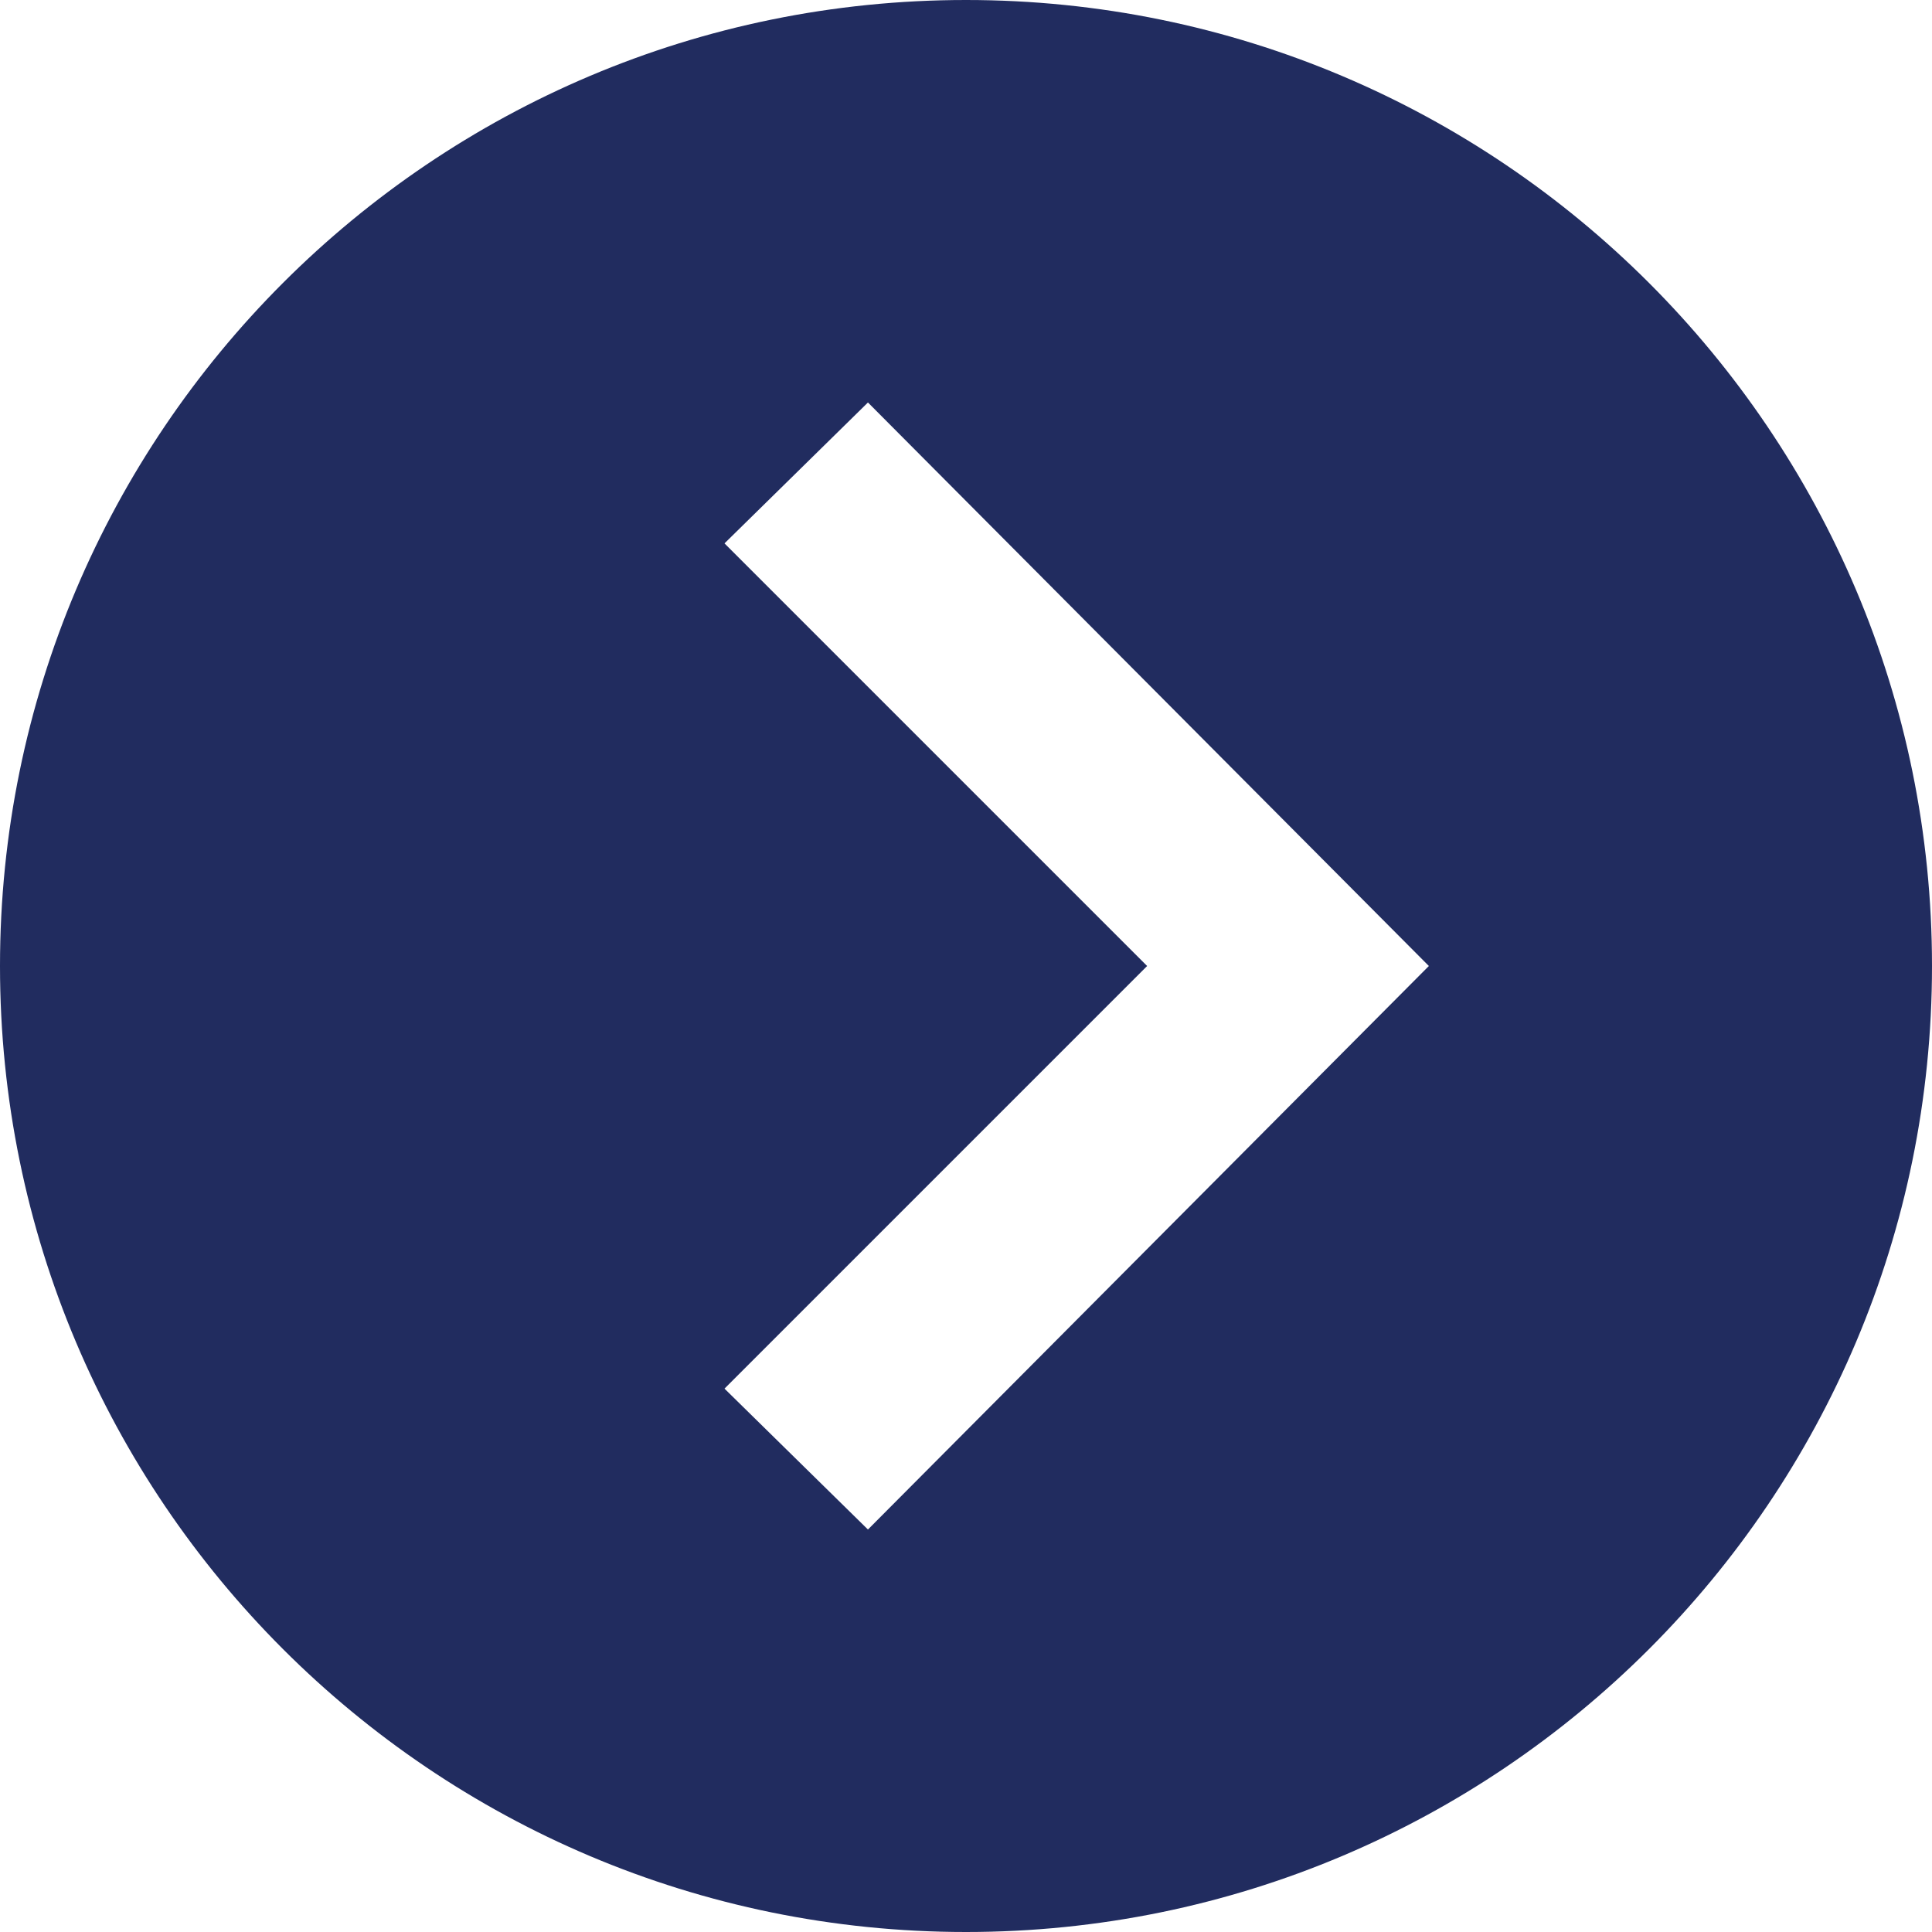
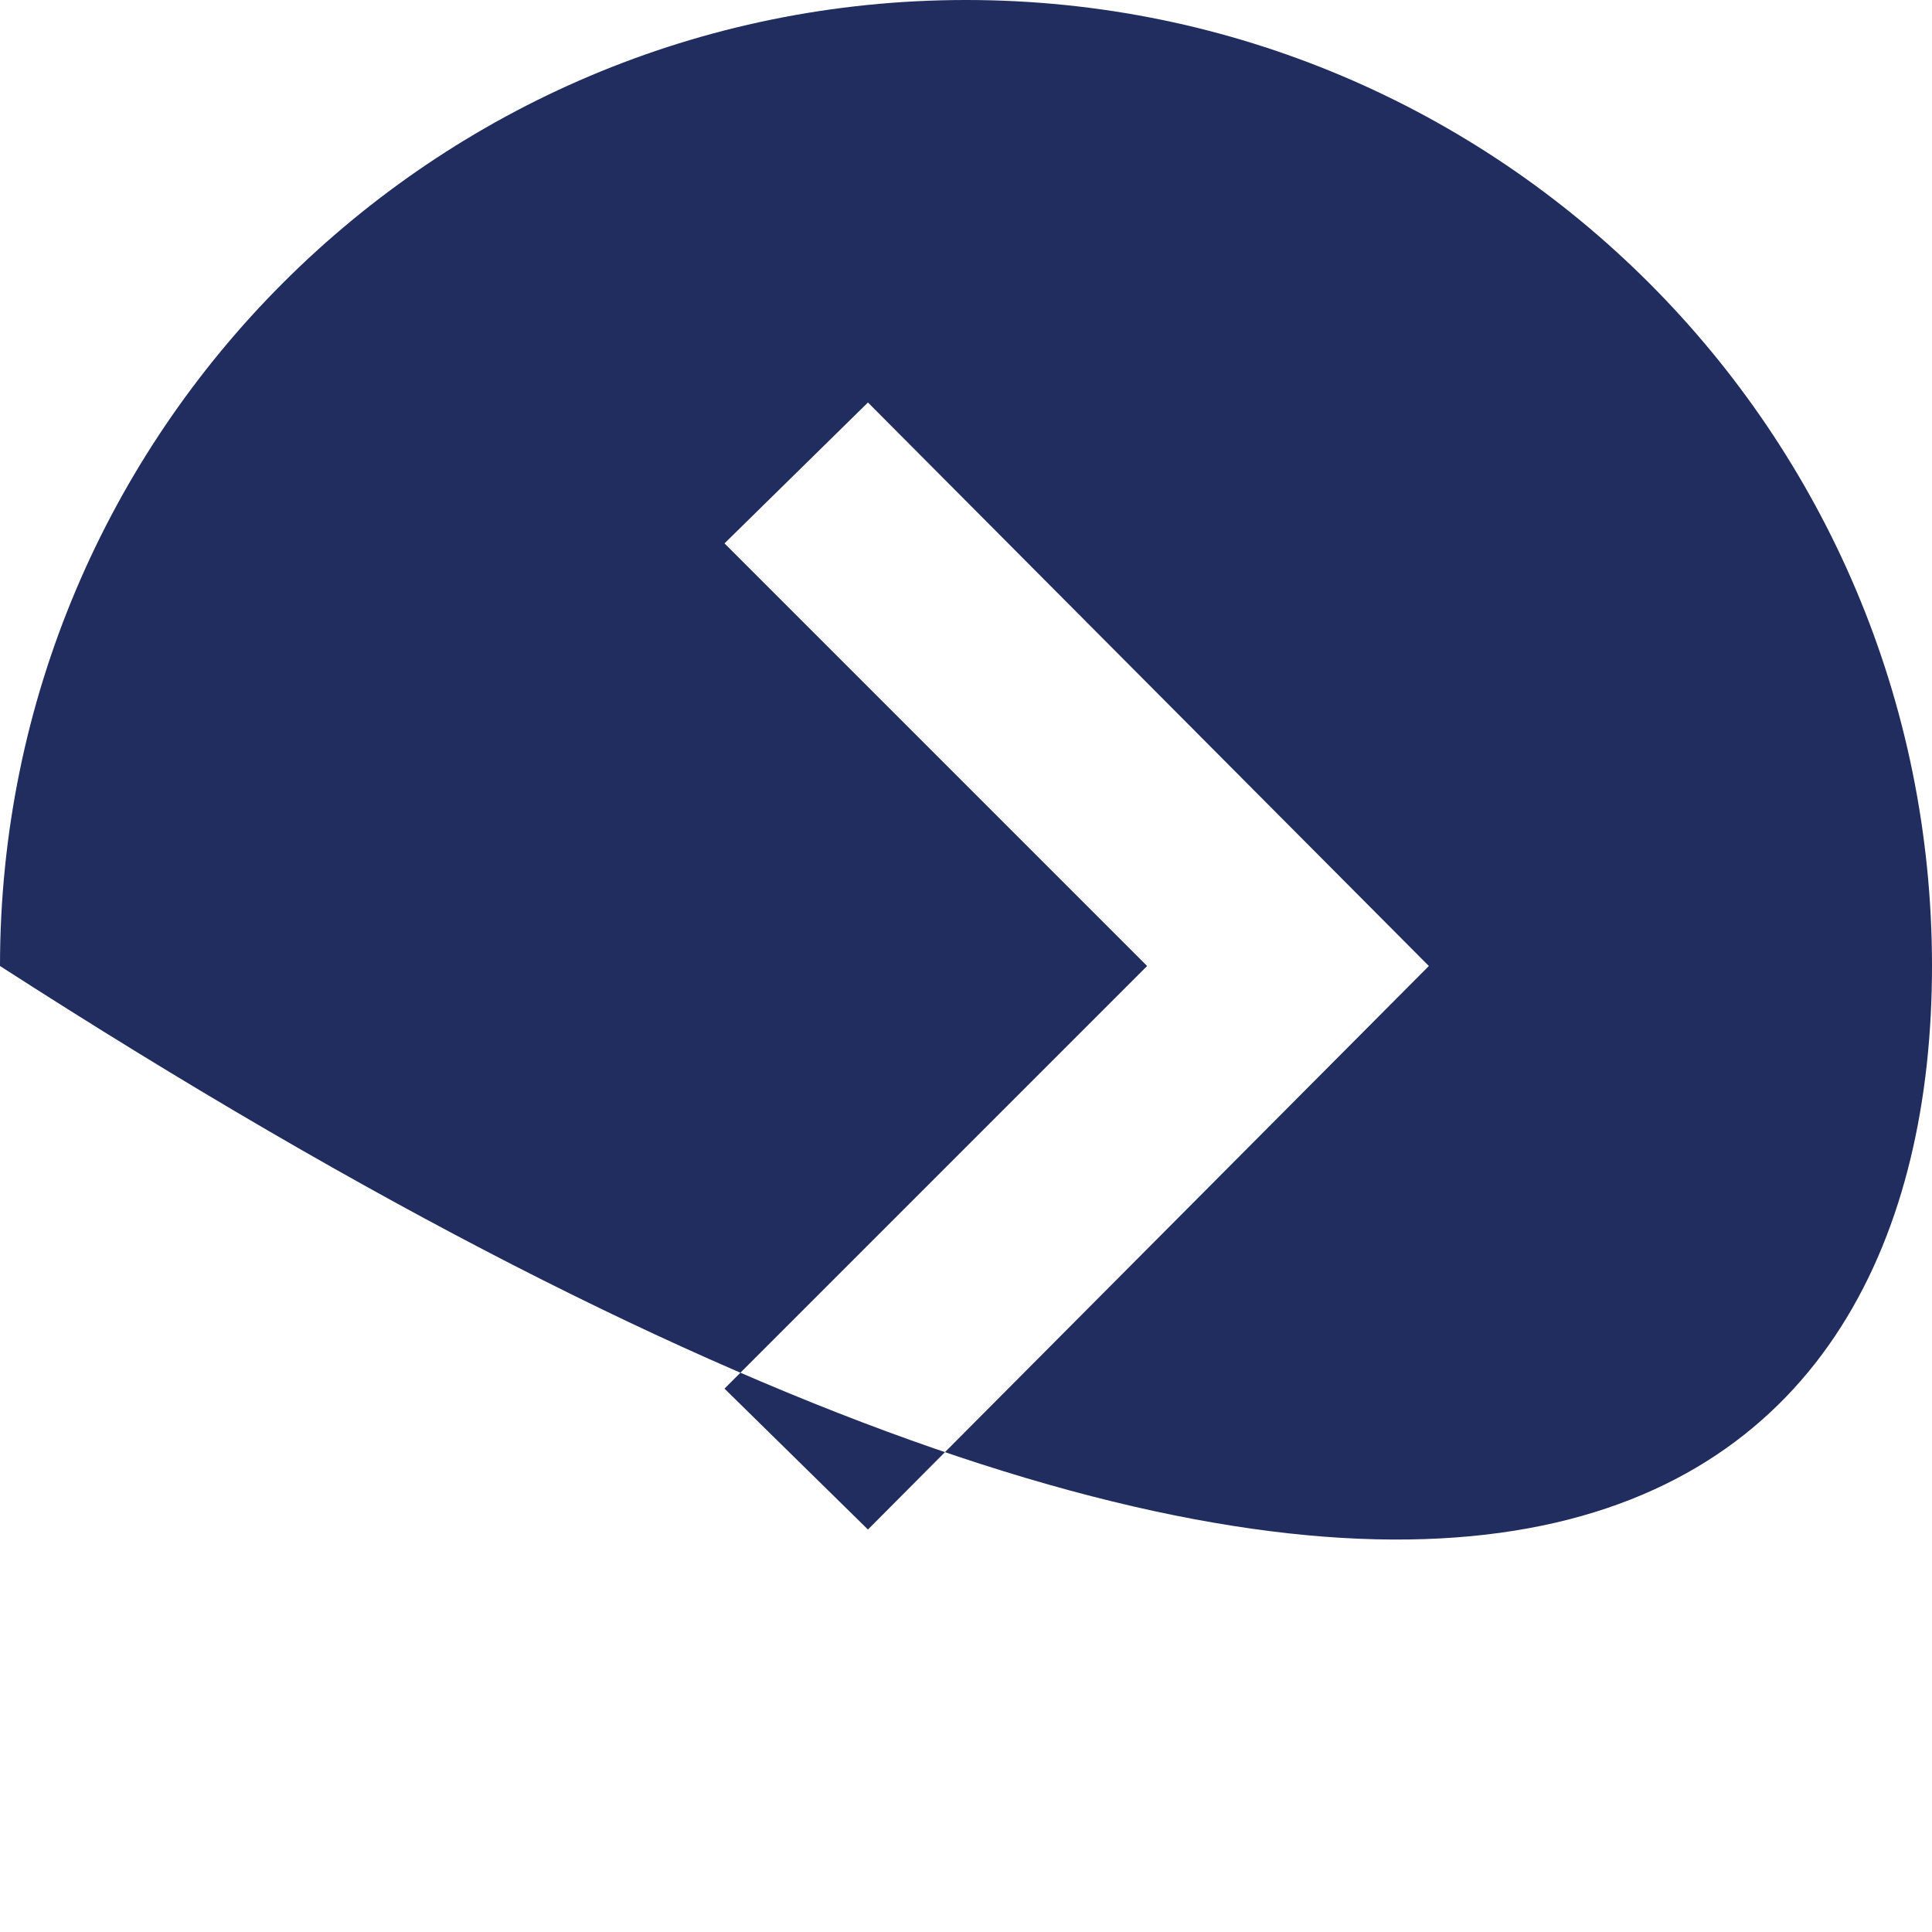
<svg xmlns="http://www.w3.org/2000/svg" width="100%" height="100%" viewBox="0 0 40 40" version="1.1" xml:space="preserve" style="fill-rule:evenodd;clip-rule:evenodd;stroke-linejoin:round;stroke-miterlimit:2;">
-   <path d="M20,0C8.955,0 0,8.955 0,20C0,31.045 8.955,40 20,40C31.045,40 40,31.045 40,20C40,8.955 31.045,0 20,0ZM17.97,31.667L15,28.75L23.75,20L15,11.25L17.97,8.333L29.583,20L17.97,31.667Z" style="fill:rgb(33,44,95);fill-rule:nonzero;" />
+   <path d="M20,0C8.955,0 0,8.955 0,20C31.045,40 40,31.045 40,20C40,8.955 31.045,0 20,0ZM17.97,31.667L15,28.75L23.75,20L15,11.25L17.97,8.333L29.583,20L17.97,31.667Z" style="fill:rgb(33,44,95);fill-rule:nonzero;" />
</svg>